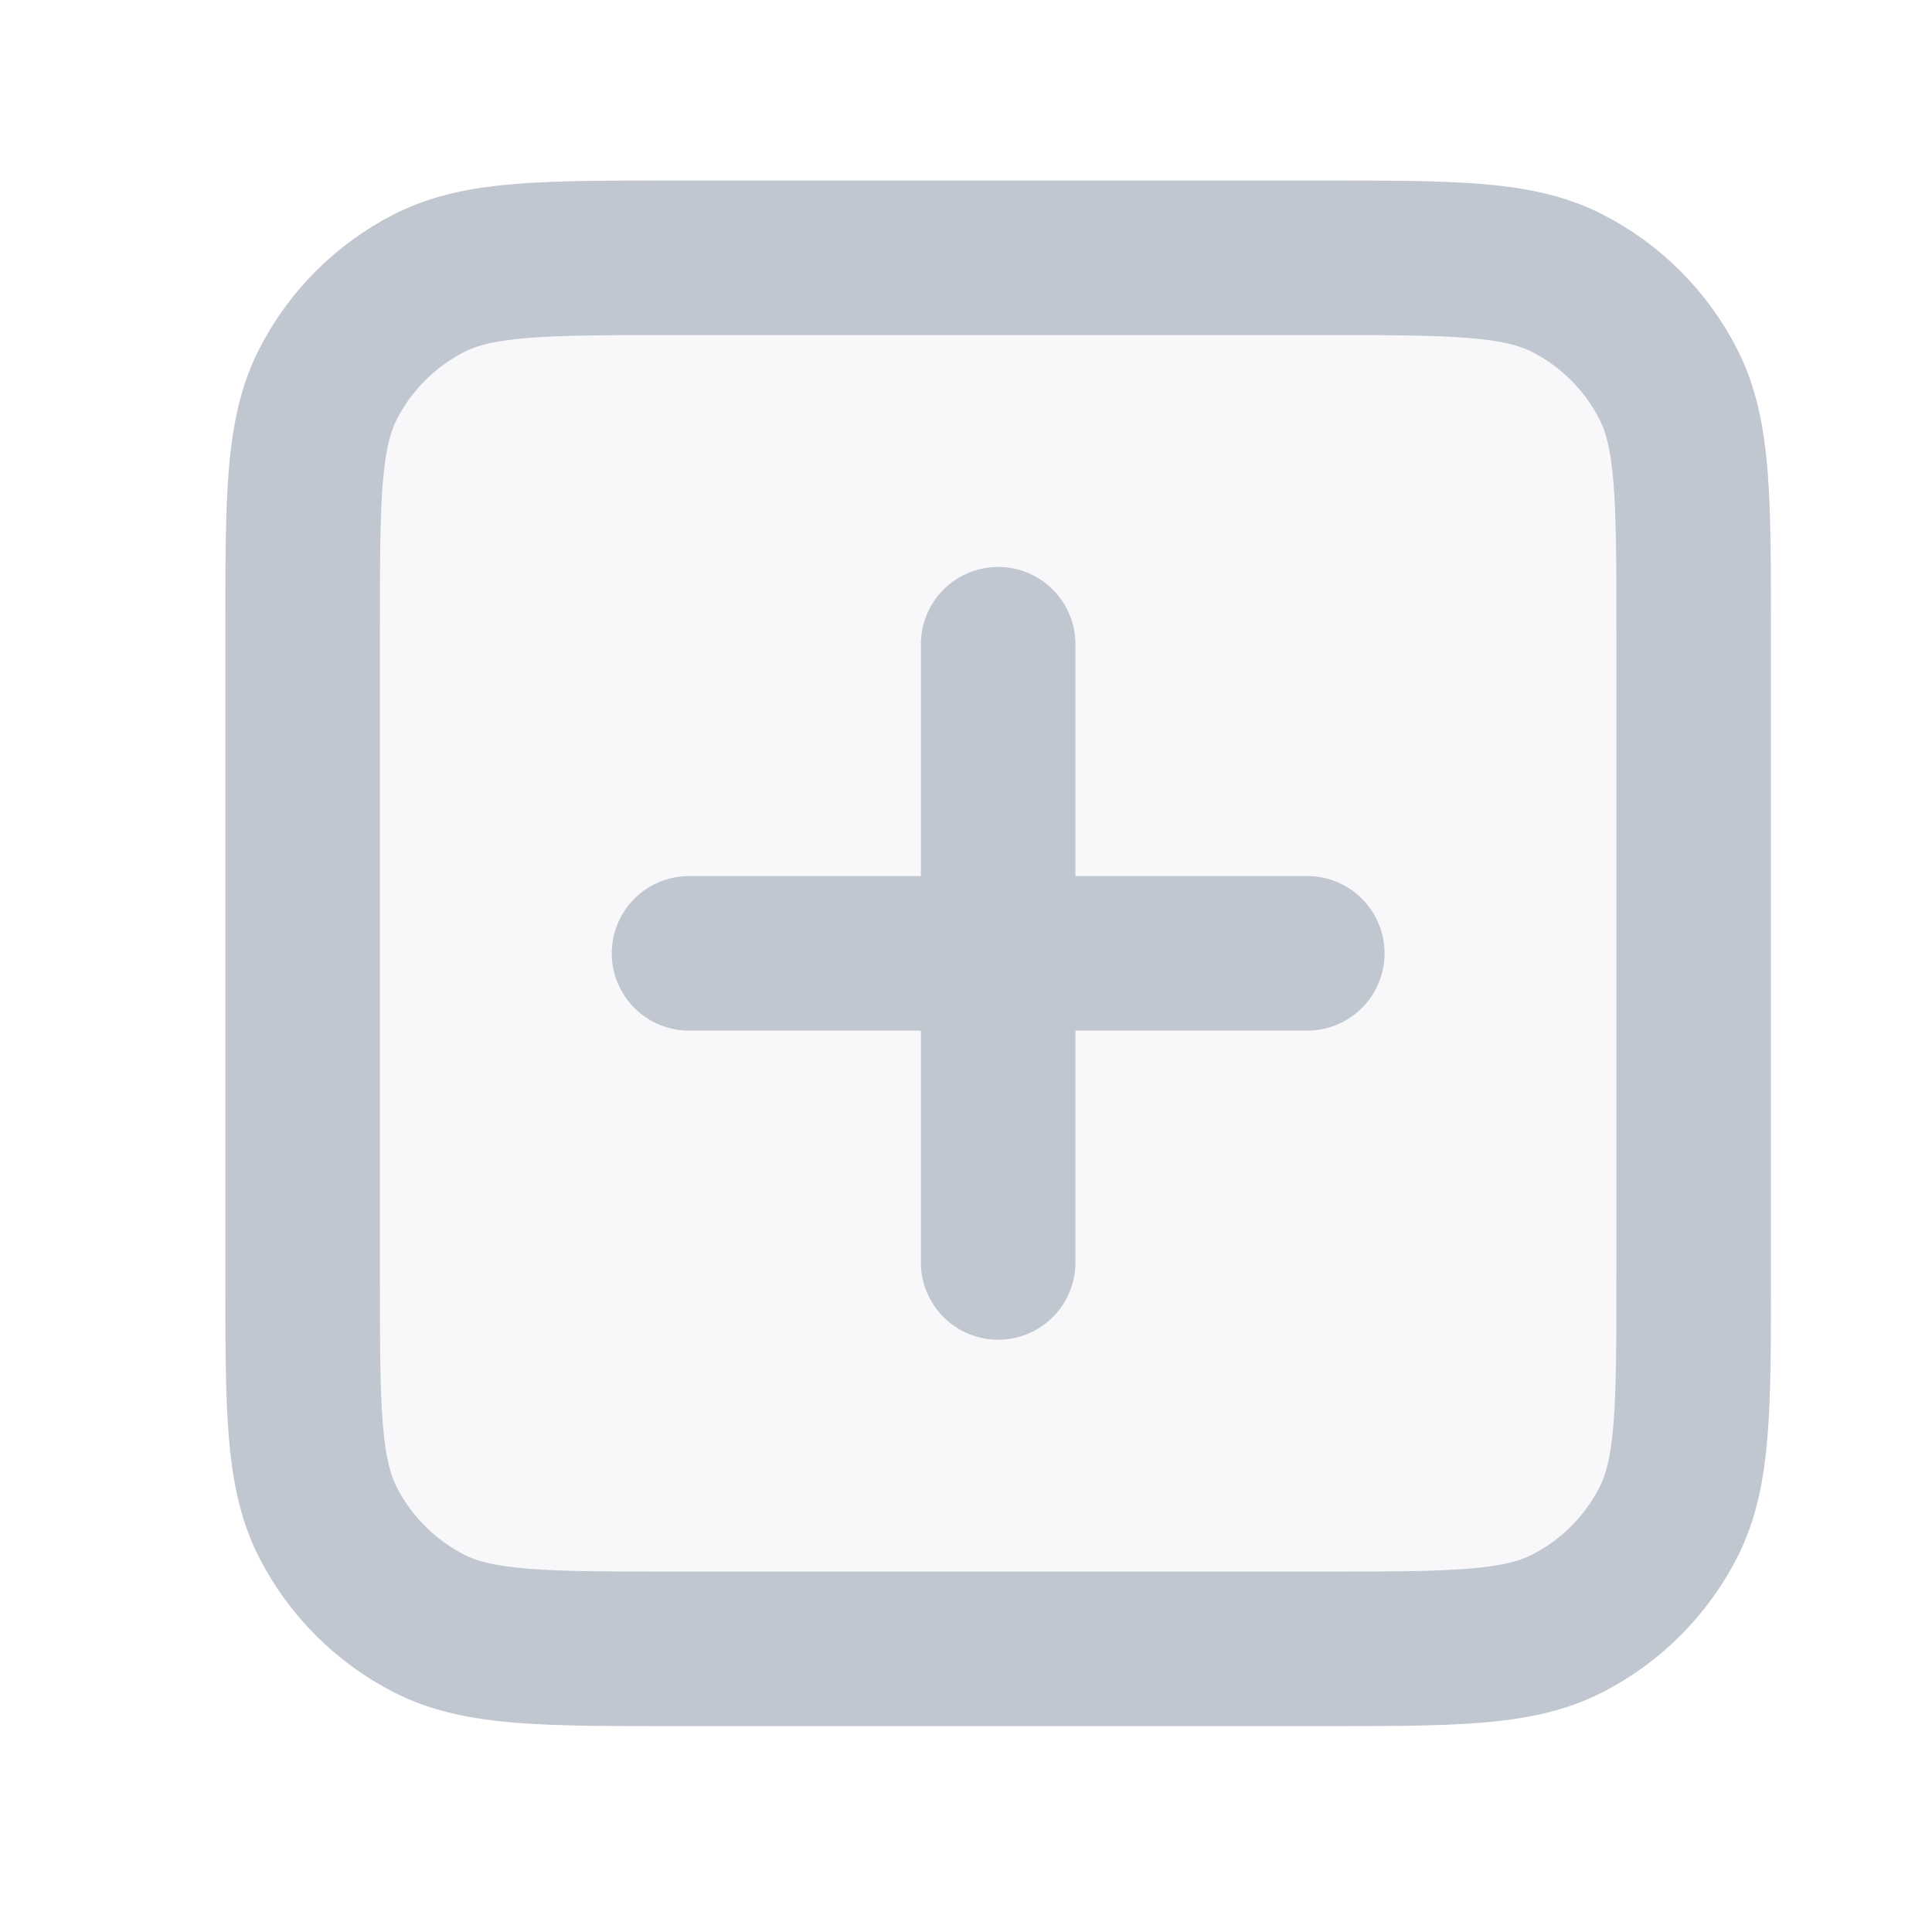
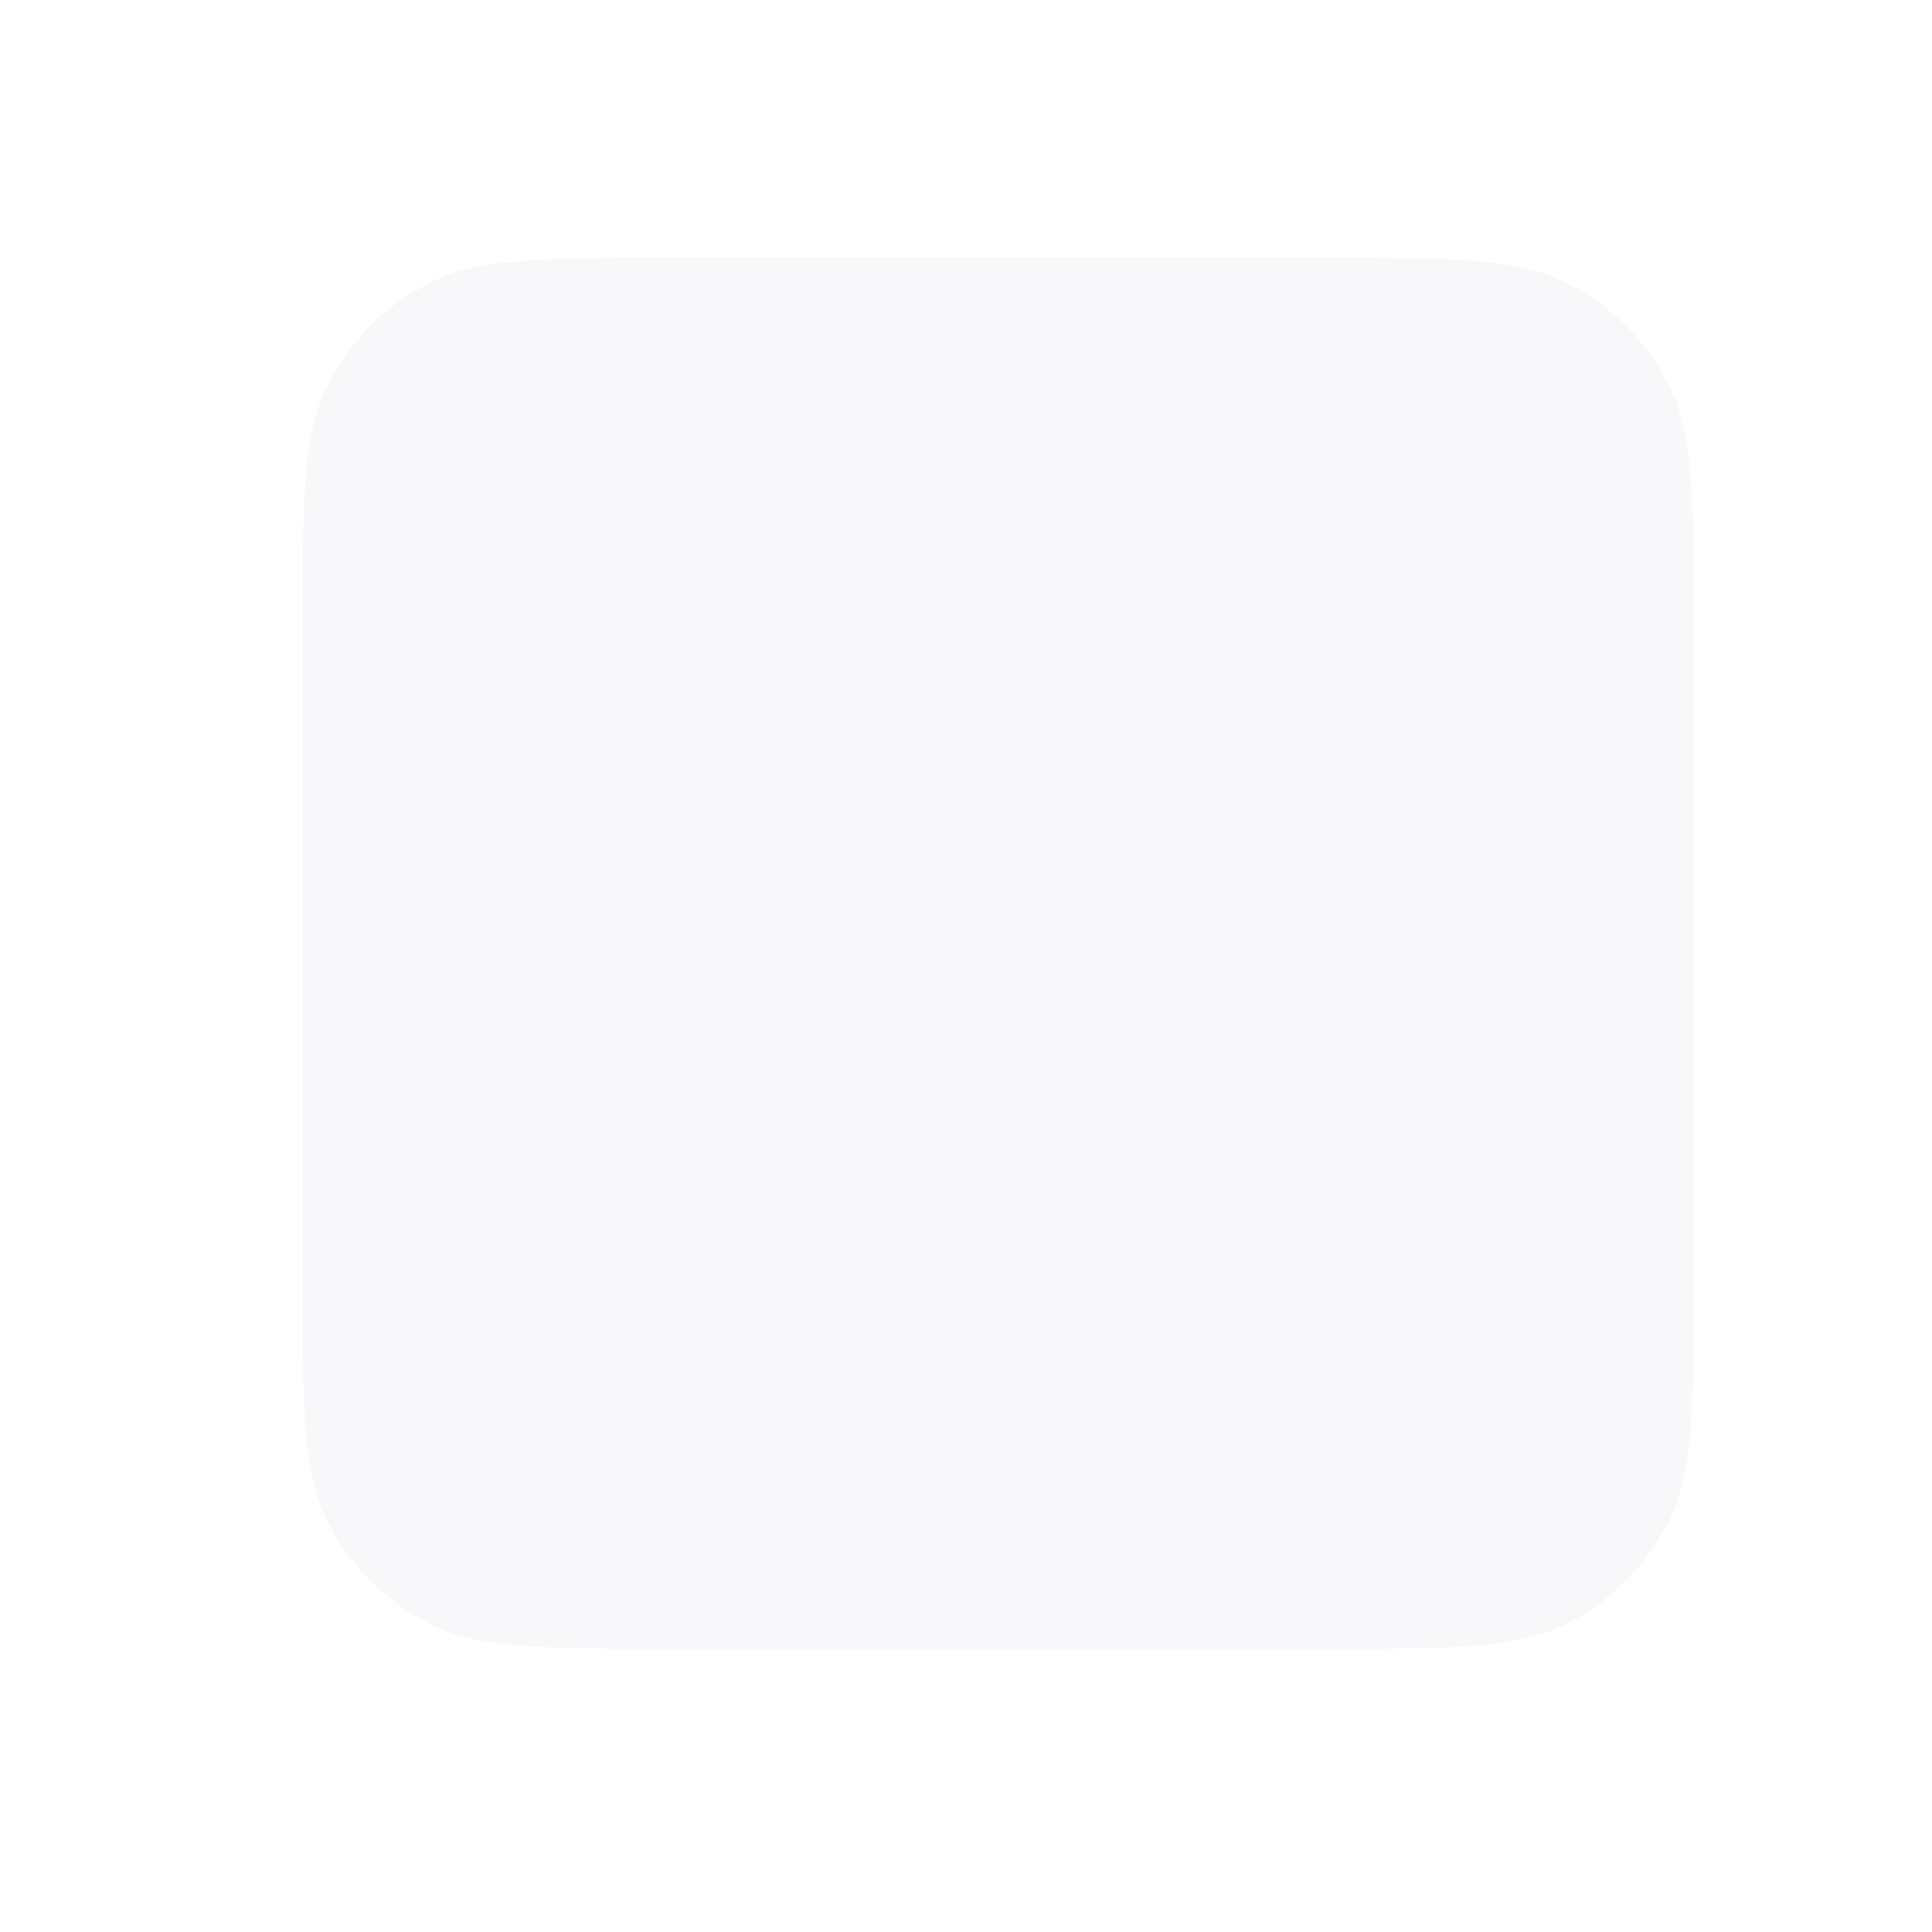
<svg xmlns="http://www.w3.org/2000/svg" width="25" height="25" viewBox="0 0 25 25" fill="none">
  <path opacity="0.12" d="M3.916 8.136C3.916 6.456 3.916 5.616 4.243 4.974C4.531 4.409 4.99 3.951 5.554 3.663C6.196 3.336 7.036 3.336 8.716 3.336H17.116C18.796 3.336 19.636 3.336 20.278 3.663C20.843 3.951 21.301 4.409 21.589 4.974C21.916 5.616 21.916 6.456 21.916 8.136V16.536C21.916 18.216 21.916 19.056 21.589 19.698C21.301 20.262 20.843 20.721 20.278 21.009C19.636 21.336 18.796 21.336 17.116 21.336H8.716C7.036 21.336 6.196 21.336 5.554 21.009C4.99 20.721 4.531 20.262 4.243 19.698C3.916 19.056 3.916 18.216 3.916 16.536V8.136Z" fill="#C1C7D0" />
-   <path d="M12.916 8.336V12.336M12.916 12.336V16.336M12.916 12.336H8.916M12.916 12.336H16.916M8.716 21.336H17.116C18.796 21.336 19.636 21.336 20.278 21.009C20.843 20.721 21.301 20.262 21.589 19.698C21.916 19.056 21.916 18.216 21.916 16.536V8.136C21.916 6.456 21.916 5.616 21.589 4.974C21.301 4.409 20.843 3.951 20.278 3.663C19.636 3.336 18.796 3.336 17.116 3.336H8.716C7.036 3.336 6.196 3.336 5.554 3.663C4.99 3.951 4.531 4.409 4.243 4.974C3.916 5.616 3.916 6.456 3.916 8.136V16.536C3.916 18.216 3.916 19.056 4.243 19.698C4.531 20.262 4.99 20.721 5.554 21.009C6.196 21.336 7.036 21.336 8.716 21.336Z" stroke="#C1C7D0" stroke-width="2" stroke-linecap="round" stroke-linejoin="round" />
</svg>